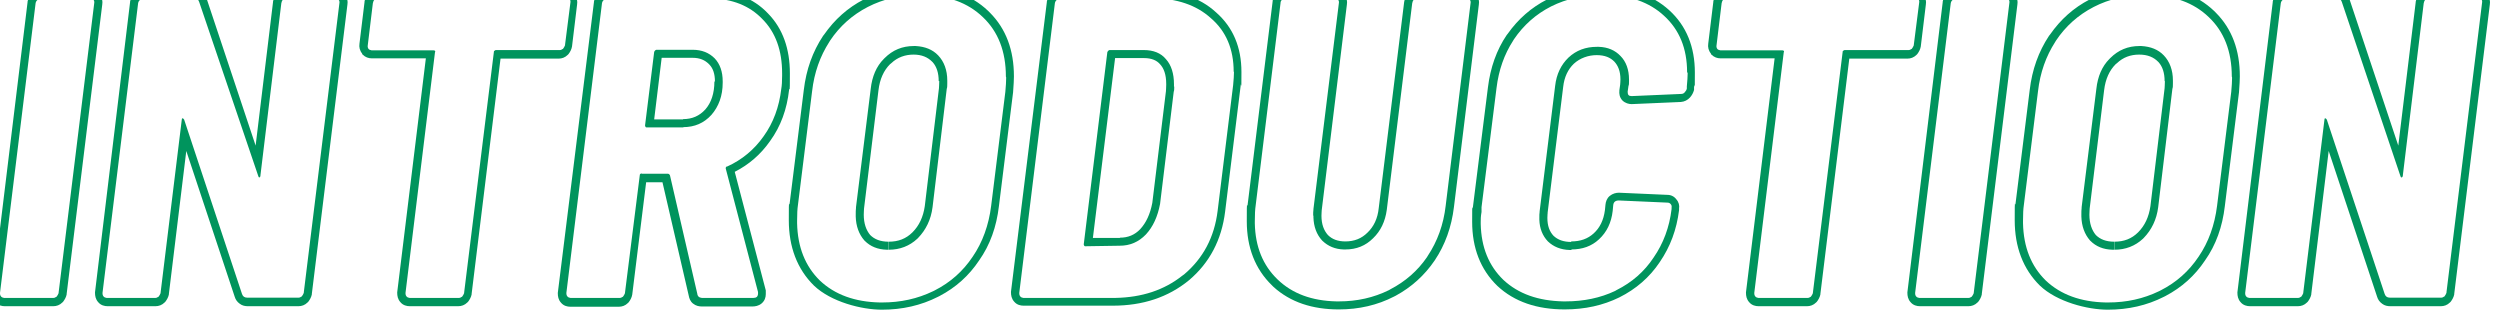
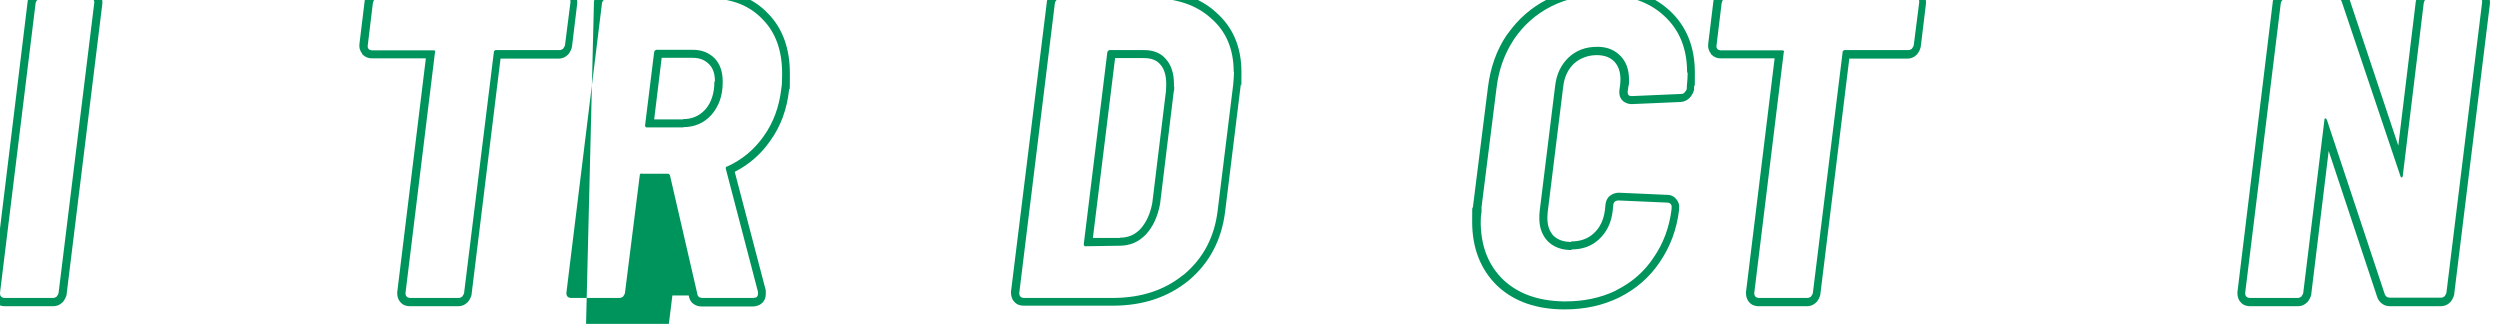
<svg xmlns="http://www.w3.org/2000/svg" id="_レイヤー_1" data-name="レイヤー_1" version="1.1" viewBox="0 0 934 121">
  <defs>
    <style>
      .st0 {
        fill: #00945d;
      }
    </style>
  </defs>
  <path class="st0" d="M925.6-3.7c1.4,0,2.7.6,3.6,1.7,1,1.1,1.2,2.5,1,3.7l-13.3,108.1h0c0,.1,0,.2,0,.2-.2,1-.7,1.9-1.3,2.7l-.3.3c-1,1-2.2,1.4-3.4,1.4h-18.9c-1,0-2.1-.2-3-.9-1-.7-1.6-1.6-1.9-2.6h0s-18.1-54.5-18.1-54.5l-6.5,53.4h0c0,.1,0,.2,0,.2-.2,1-.7,1.9-1.3,2.7l-.3.3c-1,1-2.2,1.4-3.4,1.4h-17.9c-1.1,0-2.5-.3-3.5-1.5-1-1.1-1.2-2.4-1.2-3.5v-.2L849.1.8h0c0-.1,0-.2,0-.2.2-1.2.8-2.2,1.8-3,.9-.8,2.1-1.4,3.4-1.4V-.7h-.2c-.5,0-.9.3-1.2.6-.4.3-.7.7-.8,1.3l-13.3,108.2v.2c0,1,.6,1.6,1.5,1.7h.2s17.9,0,17.9,0h.2c.4,0,.7-.2,1-.4h.1c.4-.5.6-.9.8-1.4v-.2s7.9-64.5,7.9-64.5c0-.4.1-.6.3-.6.2,0,.4.2.6.5l21.6,65.1c.3.9.9,1.4,1.9,1.4h.2s18.9,0,18.9,0h.2c.4,0,.7-.2,1-.4h.1c.4-.5.6-.9.8-1.4v-.2s13.3-108.2,13.3-108.2c.1-.5,0-1-.3-1.3-.3-.4-.6-.6-1.1-.6h-.2v-3ZM907.5-.7h-.2c-.5,0-.9.3-1.2.6-.3.3-.5.7-.6,1.3l-7.8,64.3v.2c-.1.4-.3.6-.5.6h0c-.2,0-.3-.2-.4-.5L874.9.7c-.3-.9-.9-1.4-1.7-1.4h-.2v-3c1,0,2.1.3,3,1,.9.7,1.5,1.6,1.8,2.5l18.2,54.6,6.5-53.5h0c0-.1,0-.2,0-.2.2-1,.6-2,1.5-2.8l.2-.2c.9-.8,2-1.4,3.4-1.4V-.7ZM925.6-3.7V-.7h-18.1v-3h18.1ZM873-3.7V-.7h-18.7v-3h18.7Z" />
-   <path class="st0" d="M833.8,28.6c0-9.4-2.9-16.8-8.6-22.2-5.6-5.4-13.1-8.1-22.6-8.3h-.9c-7.1,0-13.7,1.5-19.5,4.5-5.8,3-10.5,7.2-14.1,12.6l-.3.5c-3.4,5.3-5.6,11.4-6.4,18.4l-5.3,42.6c-.2,1.3-.3,3.2-.3,5.8v.9c.2,8.9,3,16,8.5,21.4,5.6,5.3,13.1,8,22.4,8.2h.9c6.9,0,13.2-1.4,19-4.2l.6-.3c5.9-3,10.6-7.2,14.2-12.6,3.7-5.4,6-11.8,6.9-19l5.3-42.6c.2-2.2.3-3.9.3-5v-.4ZM808.7,30.3c0-3.1-.8-5.4-2.2-7l-.3-.3c-1.6-1.6-3.8-2.6-7-2.6s-6,1-8.3,3.2l-.5.4c-2.3,2.3-3.8,5.5-4.3,9.7h0s0,0,0,0l-5.4,44.2h0c0,.5-.1,1.2-.1,2.3,0,3.3.9,5.8,2.4,7.6,1.6,1.6,3.8,2.5,6.9,2.5v3h-.7c-3.4-.1-6.1-1.2-8.2-3.3l-.2-.2c-2-2.3-3.1-5.3-3.2-8.9v-.7c0-1,0-1.8.1-2.5v-.3s5.5-44.2,5.5-44.2c.5-4.6,2.1-8.4,4.9-11.2l.3-.3c3-3,6.6-4.5,10.9-4.5h.7c3.5.2,6.3,1.3,8.4,3.5,2.2,2.3,3.4,5.5,3.4,9.4v1c0,.9,0,1.6-.2,2.1l-5.3,44.2c-.6,4.7-2.5,8.5-5.4,11.5l-.3.3c-2.9,2.7-6.5,4.1-10.6,4.1v-3c3.5,0,6.4-1.1,8.8-3.5,2.5-2.5,4-5.7,4.6-9.8l5.3-44.1h0c0,0,0-.1,0-.1,0-.4.1-1.2.1-2.5ZM836.8,28.6c0,1.2-.1,3.1-.3,5.7h0c0,0,0,.1,0,.1l-5.3,42.6c-.9,7.7-3.3,14.5-7.4,20.3h0c-3.8,5.7-8.7,10.1-14.8,13.3l-.6.3c-6.3,3.2-13.3,4.8-20.9,4.8s-19-2.9-25.4-9h0c-6.3-6.2-9.4-14.5-9.4-24.4s.1-4.6.3-6.2l5.3-42.5c.9-7.6,3.3-14.3,7.2-20.2l.4-.5c3.9-5.6,8.8-10,14.8-13.1h0s0,0,0,0c6.3-3.2,13.3-4.8,20.9-4.8,10.5,0,19.1,2.9,25.6,9.1l.6.6c6.1,6.1,9,14.1,9,23.8Z" />
-   <path class="st0" d="M749.1-3.7c1.4,0,2.7.6,3.6,1.7,1,1.1,1.2,2.5,1,3.7l-13.3,108.1h0c0,.1,0,.2,0,.2-.2,1-.7,1.9-1.3,2.7l-.3.3c-1,1-2.2,1.4-3.4,1.4h-18.1c-1.1,0-2.5-.3-3.5-1.5-1-1.1-1.2-2.4-1.2-3.5v-.2L725.8.8h0c0-.1,0-.2,0-.2.2-1.2.8-2.2,1.8-3,.9-.8,2.1-1.4,3.4-1.4V-.7h-.2c-.5,0-.9.3-1.2.6-.4.3-.7.7-.8,1.3l-13.3,108.2v.2c0,1,.6,1.6,1.5,1.7h.2s18.1,0,18.1,0h.2c.4,0,.7-.2,1-.4h.1c.4-.5.6-.9.8-1.4v-.2s13.3-108.2,13.3-108.2c.1-.5,0-1-.3-1.3-.3-.4-.6-.6-1.1-.6h-.2v-3ZM749.1-3.7V-.7h-18.1v-3h18.1Z" />
  <path class="st0" d="M714.9-3.7c1.4,0,2.7.6,3.6,1.7,1,1.1,1.2,2.5,1,3.7l-1.9,15.7h0c-.2,1.1-.7,2-1.3,2.8l-.3.3c-1,1-2.2,1.4-3.4,1.4h-21.7l-10.8,87.9h0c0,.1,0,.2,0,.2-.2,1-.7,1.9-1.3,2.7l-.3.3c-1,1-2.2,1.4-3.4,1.4h-18.1c-1.1,0-2.5-.3-3.5-1.5-1-1.1-1.2-2.4-1.2-3.5v-.2l10.7-87.4h-20.2c-1.2,0-2.4-.4-3.4-1.4l-.2-.2v-.2c-.9-1.1-1.2-2.4-1-3.7l1.9-15.6h0c0-.1,0-.2,0-.2.2-1,.6-2,1.5-2.8l.2-.2c.9-.8,2-1.4,3.4-1.4V-.7h-.2c-.5,0-.9.3-1.2.6-.3.3-.5.7-.6,1.3l-1.9,15.7c-.1.5,0,1,.3,1.4.3.3.6.4,1.1.5h.2s22.9,0,22.9,0c.6,0,.9.3.6.8l-11,89.8v.2c0,1,.6,1.6,1.5,1.7h.2s18.1,0,18.1,0h.2c.4,0,.7-.2,1-.4h.1c.4-.5.6-.9.8-1.4v-.2s11.1-89.8,11.1-89.8c0-.2,0-.4.2-.5.2-.2.4-.3.6-.3h0s23.7,0,23.7,0h.2c.4,0,.7-.2,1-.4h.1c.4-.5.6-.9.8-1.4v-.2s2-15.7,2-15.7c.1-.5,0-1-.3-1.3-.3-.4-.6-.6-1.1-.6h-.2v-3ZM714.9-3.7V-.7h-69.9v-3h69.9Z" />
  <path class="st0" d="M630.3,27c0-8.9-2.9-15.9-8.6-21.1-5.5-5.1-12.9-7.7-22.1-7.8h-.9c-7,0-13.4,1.4-19.2,4.3-5.7,2.9-10.3,7-13.9,12.3l-.3.5c-3.3,5.1-5.4,11-6.2,17.7l-5.6,44.5v1.8c-.3,1.6-.3,2.9-.3,3.7v.8c.2,8.7,3,15.6,8.5,20.9,5.6,5.2,13,7.8,22.3,8h.9c6.8,0,13-1.3,18.5-3.9l.5-.3c5.8-2.9,10.4-6.9,13.9-12.2,3.6-5.2,5.9-11.3,6.7-18.1v-.5c.1-.5,0-1-.3-1.3-.3-.4-.7-.6-1.3-.6l-18.1-.8c-1.3,0-2,.6-2.1,1.8l-.2,2.1c-.5,4.4-2.2,7.9-5.1,10.6-2.8,2.6-6.2,3.8-10.4,3.8v-3c3.5,0,6.2-1,8.4-3,2.3-2.1,3.7-4.9,4.2-8.7l.2-2h0s0,0,0,0c.1-1.1.5-2.4,1.6-3.3,1.1-.9,2.4-1.2,3.4-1.2h0l18.1.8c1.4,0,2.6.6,3.4,1.7.9,1,1.2,2.3,1,3.4v.6c-.9,7.3-3.3,13.7-7.2,19.4h0c-3.8,5.7-8.9,10.1-15.1,13.2h0s0,0,0,0c-6.1,3-12.9,4.5-20.4,4.5-10.3,0-18.8-2.8-25.2-8.8h0s0,0,0,0c-6.3-6.1-9.4-14.2-9.4-23.9s.1-3.1.3-5.7h0c0,0,5.6-44.6,5.6-44.6.9-7.3,3.2-13.9,7-19.5h0s.4-.5.4-.5c3.9-5.5,8.8-9.8,14.7-12.8h0s0,0,0,0c6.2-3.1,13.1-4.6,20.5-4.6,10.2,0,18.7,2.8,25.1,8.6,6.5,5.9,9.6,13.8,9.6,23.3s-.1,3-.3,5.2v1.3c-.3,1.1-.8,2-1.5,2.8-.9,1-2.1,1.6-3.4,1.7h0s-18.4.8-18.4.8h0s0,0,0,0c-1,0-2.4-.3-3.5-1.4-1.1-1.2-1.2-2.6-1.1-3.6h0c0,0,0-.2,0-.2l.3-2.1h0c0,0,0-.1,0-.1,0-.2.1-.8.1-1.8,0-3.1-.9-5.2-2.3-6.7h0s0,0,0,0c-1.5-1.5-3.5-2.4-6.6-2.4s-6.2,1.1-8.5,3.2c-2.2,2.1-3.6,5-4,8.7h0s-5.8,46.9-5.8,46.9h0c0,.1,0,.2,0,.2,0,.2-.1.8-.1,1.8,0,3,.8,5.1,2.3,6.7,1.6,1.5,3.7,2.3,6.7,2.3v3h-.7c-3.3-.1-6-1.2-8.1-3.2-2-2.1-3.1-4.8-3.2-8.1v-.7c0-.9,0-1.7.1-2.2v-.2s5.8-46.9,5.8-46.9c.5-4.4,2.2-7.9,5-10.6,2.9-2.7,6.4-4,10.6-4h.7c3.4.1,6.1,1.3,8.1,3.4,2.1,2.1,3.2,5.1,3.2,8.8v.8c0,.7,0,1.2-.2,1.6l-.3,2.1v.2c0,1,.4,1.5,1.4,1.5h.2s18.4-.8,18.4-.8c.5,0,1-.2,1.3-.6.4-.4.7-.9.8-1.4v-.8c.2-2.1.3-3.6.3-4.7v-.4Z" />
-   <path class="st0" d="M547.9-3.7c1.4,0,2.7.6,3.6,1.7,1,1.1,1.2,2.5,1,3.7l-9.3,75.6h0c-.9,7.5-3.3,14.2-7.2,20h0s0,0,0,0c-3.8,5.6-8.7,10-14.6,13.2l-.6.3c-6.2,3.2-13.1,4.8-20.6,4.8-9.9,0-18.1-2.7-24.4-8.4l-.6-.6c-6.3-6.1-9.4-14.2-9.4-23.9s.1-4.6.3-6.1L475.4,1c0-1.3.6-2.5,1.6-3.3.9-.8,2.1-1.4,3.4-1.4V-.7h-.2c-.5,0-.9.3-1.2.6-.4.3-.6.7-.6,1.3l-9.3,75.7c-.2,1.3-.3,3.2-.3,5.8v.8c.2,8.7,3,15.6,8.5,20.9,5.5,5.3,12.8,8,22,8.2h.9c6.8,0,13-1.4,18.7-4.2l.5-.3c5.6-2.9,10.2-6.9,13.7-12l.3-.5c3.6-5.4,5.9-11.7,6.7-18.7l9.3-75.7c.1-.5,0-1-.3-1.3-.3-.4-.6-.6-1.1-.6h-.2v-3ZM490.6,80.6c0-.9,0-1.7.1-2.3v-.2S500.2,1.2,500.2,1.2c.1-.5,0-1-.3-1.3-.3-.4-.6-.6-1.1-.6h-.2v-3c1.4,0,2.7.6,3.6,1.7,1,1.1,1.2,2.5,1,3.7l-9.4,76.8h0c0,.5-.1,1.1-.1,2.1,0,3.2.9,5.5,2.4,7.2,1.6,1.6,3.7,2.4,6.6,2.4v3h-.7c-3.2-.1-5.8-1.2-7.9-3.2l-.2-.2c-2-2.2-3.1-5.1-3.2-8.6v-.7ZM529.6-.7h-.2c-.5,0-.9.3-1.2.6-.3.3-.5.7-.6,1.3l-9.5,77.2c-.6,4.4-2.3,7.9-5.1,10.6-2.8,2.8-6.2,4.2-10.4,4.2v-3c3.4,0,6.1-1.1,8.3-3.3h0s0,0,0,0c2.3-2.2,3.8-5.2,4.2-9.2h0S524.6.7,524.6.7h0c.2-1.1.6-2.1,1.5-2.9l.2-.2c.9-.8,2-1.4,3.4-1.4V-.7ZM547.9-3.7V-.7h-18.2v-3h18.2ZM498.6-3.7V-.7h-18.1v-3h18.1Z" />
  <path class="st0" d="M460.9,26.8c0-8.4-2.8-15.1-8.5-20-5.4-4.9-12.7-7.4-22-7.5h-.9v-3c10.2,0,18.6,2.6,24.8,8.3,6.4,5.6,9.5,13.1,9.5,22.3s-.1,2.9-.3,5.2h0s0,0,0,0l-5.8,47c-1.3,10.5-5.8,19.1-13.5,25.6h0s0,0,0,0c-7.8,6.4-17.3,9.5-28.5,9.5h-33.3c-1.1,0-2.5-.3-3.5-1.5-1-1.1-1.2-2.4-1.2-3.5v-.2L391.1.8h0c0-.1,0-.2,0-.2.2-1.2.8-2.2,1.8-3,.9-.8,2.1-1.4,3.4-1.4V-.7h-.2c-.5,0-.9.3-1.2.6-.4.3-.7.7-.8,1.3l-13.3,108.2v.2c0,1,.6,1.6,1.5,1.7h.2s33.3,0,33.3,0h1c9.8-.2,18.1-2.9,24.9-8.3l.7-.5c7.1-6,11.3-13.9,12.5-23.7l5.8-47c.2-2.1.3-3.6.3-4.6v-.4ZM435.7,31.4c0-3.6-.9-5.9-2.3-7.4h0s0,0,0,0c-1.2-1.4-3.1-2.3-6-2.3h-10.8l-8.3,67.2h10.1c0-.1,0-.1,0-.1,3,0,5.5-1,7.6-3.2,2.2-2.4,3.7-5.6,4.5-9.8l5.1-41.8h0c0,0,0-.1,0-.1,0-.4.1-1.1.1-2.4ZM429.6-3.7V-.7h-33.3v-3h33.3ZM438.7,32.3c0,.8,0,1.5-.2,2l-5.1,41.9c-.9,4.7-2.6,8.5-5.3,11.4-2.7,2.8-5.9,4.2-9.8,4.2l-12.8.2h-.1c-.3,0-.4-.3-.5-.6v-.2s8.8-71.7,8.8-71.7c.2-.5.5-.7.8-.8h.2s12.6,0,12.6,0c3.6,0,6.4,1.1,8.3,3.4,2,2.2,3,5.4,3,9.4v.9Z" />
-   <path class="st0" d="M375.8,28.6c0-9.4-2.9-16.8-8.6-22.2-5.6-5.4-13.1-8.1-22.6-8.3h-.9c-7.1,0-13.7,1.5-19.5,4.5-5.8,3-10.5,7.2-14.1,12.6l-.3.5c-3.4,5.3-5.6,11.4-6.4,18.4l-5.3,42.6c-.2,1.3-.3,3.2-.3,5.8v.9c.2,8.9,3,16,8.5,21.4,5.6,5.3,13.1,8,22.4,8.2h.9c6.9,0,13.2-1.4,19-4.2l.6-.3c5.9-3,10.6-7.2,14.2-12.6,3.7-5.4,6-11.8,6.9-19l5.3-42.6c.2-2.2.3-3.9.3-5v-.4ZM350.7,30.3c0-3.1-.8-5.4-2.2-7l-.3-.3c-1.6-1.6-3.8-2.6-6.9-2.6s-6,1-8.3,3.2l-.5.4c-2.3,2.3-3.8,5.5-4.3,9.7h0s0,0,0,0l-5.4,44.2h0c0,.5-.1,1.2-.1,2.3,0,3.3.9,5.8,2.4,7.6,1.6,1.6,3.8,2.5,6.9,2.5v3h-.7c-3.4-.1-6.1-1.2-8.2-3.3l-.2-.2c-2-2.3-3.1-5.3-3.2-8.9v-.7c0-1,0-1.8.1-2.5v-.3s5.5-44.2,5.5-44.2c.5-4.6,2.1-8.4,4.9-11.2l.3-.3c3-3,6.6-4.5,10.9-4.5h.7c3.5.2,6.3,1.3,8.4,3.5,2.2,2.3,3.4,5.5,3.4,9.4v1c0,.9,0,1.6-.2,2.1l-5.3,44.2c-.6,4.7-2.5,8.5-5.4,11.5l-.3.3c-2.9,2.7-6.5,4.1-10.6,4.1v-3c3.5,0,6.4-1.1,8.8-3.5,2.5-2.5,4-5.7,4.6-9.8l5.3-44.1h0c0,0,0-.1,0-.1,0-.4.1-1.2.1-2.5ZM378.8,28.6c0,1.2-.1,3.1-.3,5.7h0c0,0,0,.1,0,.1l-5.3,42.6c-.9,7.7-3.3,14.5-7.4,20.3h0c-3.8,5.7-8.7,10.1-14.8,13.3l-.6.3c-6.3,3.2-13.3,4.8-20.9,4.8s-19-2.9-25.4-9h0c-6.3-6.2-9.4-14.5-9.4-24.4s.1-4.6.3-6.2l5.3-42.5c.9-7.6,3.3-14.3,7.2-20.2l.4-.5c3.9-5.6,8.8-10,14.8-13.1h0s0,0,0,0c6.3-3.2,13.3-4.8,20.9-4.8,10.5,0,19.1,2.9,25.6,9.1l.6.6c6.1,6.1,9,14.1,9,23.8Z" />
-   <path class="st0" d="M239.7,64.9h9.8c.3,0,.6.2.8.6l10.2,44.2c.1,1,.7,1.5,1.7,1.6h.2s18.9,0,18.9,0h.2c1.1,0,1.6-.5,1.7-1.4v-.2s0-.6,0-.6l-12-45.9c-.2-.5,0-.8.3-1h.2c5.5-2.5,10.1-6.3,13.6-11.3,3.6-5,5.8-10.9,6.6-17.8.2-1.1.3-2.7.3-4.8v-.9c0-8.5-2.4-15.3-7.4-20.3-4.8-5-11.2-7.5-19.2-7.7h-.8v-3c9.1,0,16.6,2.8,22.1,8.6,5.6,5.7,8.2,13.3,8.2,22.4s-.1,4.6-.3,6.2c-.8,7.2-3.1,13.6-7.1,19.1h0c-3.5,5-7.9,8.8-13.2,11.5l11.6,44.3v.4c0,0,0,1,0,1,0,1.2-.4,2.5-1.6,3.5-1.1.9-2.4,1.1-3.4,1.1h-18.9c-1,0-2.2-.2-3.3-1.1-1-.8-1.4-1.9-1.6-3l-9.8-42.3h-6.1l-5.2,42h0c-.2,1.1-.7,2-1.3,2.8l-.3.3c-1,1-2.2,1.4-3.4,1.4h-18.1c-1.1,0-2.5-.3-3.5-1.5-1-1.1-1.2-2.4-1.2-3.5v-.2L221.9.8h0c0-.1,0-.2,0-.2.2-1.2.8-2.2,1.8-3,.9-.8,2.1-1.4,3.4-1.4V-.7h-.2c-.5,0-.9.3-1.2.6-.4.3-.7.7-.8,1.3l-13.3,108.2v.2c0,1,.6,1.6,1.5,1.7h.2s18.1,0,18.1,0h.2c.4,0,.7-.2,1-.4h.1c.4-.5.6-.9.8-1.4v-.2s5.5-43.7,5.5-43.7c0-.5.2-.7.6-.8h.2ZM267.1,30.5c0-2.9-.7-4.9-2-6.3l-.3-.3c-1.4-1.4-3.3-2.3-6-2.3h-11.6l-2.8,23h10.9v3h-13.8c-.3,0-.4-.3-.5-.6v-.2s3.4-27.4,3.4-27.4c.2-.5.5-.7.8-.8h.2s13.4,0,13.4,0c3.4,0,6.1,1.1,8.2,3.2,2,2.1,3,5,3,8.6v.5c0,4.9-1.5,8.9-4.2,12-2.8,3.1-6.3,4.6-10.6,4.6v-3c3.4,0,6.1-1.2,8.3-3.6,2.2-2.5,3.4-6,3.4-10.5ZM264.8-3.7V-.7h-37.8v-3h37.8Z" />
+   <path class="st0" d="M239.7,64.9h9.8c.3,0,.6.2.8.6l10.2,44.2c.1,1,.7,1.5,1.7,1.6h.2s18.9,0,18.9,0h.2c1.1,0,1.6-.5,1.7-1.4v-.2s0-.6,0-.6l-12-45.9c-.2-.5,0-.8.3-1h.2c5.5-2.5,10.1-6.3,13.6-11.3,3.6-5,5.8-10.9,6.6-17.8.2-1.1.3-2.7.3-4.8v-.9c0-8.5-2.4-15.3-7.4-20.3-4.8-5-11.2-7.5-19.2-7.7h-.8v-3c9.1,0,16.6,2.8,22.1,8.6,5.6,5.7,8.2,13.3,8.2,22.4s-.1,4.6-.3,6.2c-.8,7.2-3.1,13.6-7.1,19.1h0c-3.5,5-7.9,8.8-13.2,11.5l11.6,44.3v.4c0,0,0,1,0,1,0,1.2-.4,2.5-1.6,3.5-1.1.9-2.4,1.1-3.4,1.1h-18.9c-1,0-2.2-.2-3.3-1.1-1-.8-1.4-1.9-1.6-3h-6.1l-5.2,42h0c-.2,1.1-.7,2-1.3,2.8l-.3.3c-1,1-2.2,1.4-3.4,1.4h-18.1c-1.1,0-2.5-.3-3.5-1.5-1-1.1-1.2-2.4-1.2-3.5v-.2L221.9.8h0c0-.1,0-.2,0-.2.2-1.2.8-2.2,1.8-3,.9-.8,2.1-1.4,3.4-1.4V-.7h-.2c-.5,0-.9.3-1.2.6-.4.3-.7.7-.8,1.3l-13.3,108.2v.2c0,1,.6,1.6,1.5,1.7h.2s18.1,0,18.1,0h.2c.4,0,.7-.2,1-.4h.1c.4-.5.6-.9.8-1.4v-.2s5.5-43.7,5.5-43.7c0-.5.2-.7.6-.8h.2ZM267.1,30.5c0-2.9-.7-4.9-2-6.3l-.3-.3c-1.4-1.4-3.3-2.3-6-2.3h-11.6l-2.8,23h10.9v3h-13.8c-.3,0-.4-.3-.5-.6v-.2s3.4-27.4,3.4-27.4c.2-.5.5-.7.8-.8h.2s13.4,0,13.4,0c3.4,0,6.1,1.1,8.2,3.2,2,2.1,3,5,3,8.6v.5c0,4.9-1.5,8.9-4.2,12-2.8,3.1-6.3,4.6-10.6,4.6v-3c3.4,0,6.1-1.2,8.3-3.6,2.2-2.5,3.4-6,3.4-10.5ZM264.8-3.7V-.7h-37.8v-3h37.8Z" />
  <path class="st0" d="M211-3.7c1.4,0,2.7.6,3.6,1.7,1,1.1,1.2,2.5,1,3.7l-1.9,15.7h0c-.2,1.1-.7,2-1.3,2.8l-.3.3c-1,1-2.2,1.4-3.4,1.4h-21.7l-10.8,87.9h0c0,.1,0,.2,0,.2-.2,1-.7,1.9-1.3,2.7l-.3.3c-1,1-2.2,1.4-3.4,1.4h-18.1c-1.1,0-2.5-.3-3.5-1.5-1-1.1-1.2-2.4-1.2-3.5v-.2l10.7-87.4h-20.2c-1.2,0-2.4-.4-3.4-1.4l-.2-.2v-.2c-.9-1.1-1.2-2.4-1-3.7l1.9-15.6h0c0-.1,0-.2,0-.2.2-1,.6-2,1.5-2.8l.2-.2c.9-.8,2-1.4,3.4-1.4V-.7h-.2c-.5,0-.9.3-1.2.6-.3.3-.5.7-.6,1.3l-1.9,15.7c-.1.5,0,1,.3,1.4.3.3.6.4,1.1.5h.2s22.9,0,22.9,0c.6,0,.9.3.6.8l-11,89.8v.2c0,1,.6,1.6,1.5,1.7h.2s18.1,0,18.1,0h.2c.4,0,.7-.2,1-.4h.1c.4-.5.6-.9.8-1.4v-.2s11.1-89.8,11.1-89.8c0-.2,0-.4.2-.5.2-.2.4-.3.6-.3h0s23.7,0,23.7,0h.2c.4,0,.7-.2,1-.4h.1c.4-.5.6-.9.8-1.4v-.2s2-15.7,2-15.7c.1-.5,0-1-.3-1.3-.3-.4-.6-.6-1.1-.6h-.2v-3ZM211-3.7V-.7h-69.9v-3h69.9Z" />
-   <path class="st0" d="M125.2-3.7c1.4,0,2.7.6,3.6,1.7,1,1.1,1.2,2.5,1,3.7l-13.3,108.1h0c0,.1,0,.2,0,.2-.2,1-.7,1.9-1.3,2.7l-.3.3c-1,1-2.2,1.4-3.4,1.4h-18.9c-1,0-2.1-.2-3-.9-1-.7-1.6-1.6-1.9-2.6h0s-18.1-54.5-18.1-54.5l-6.5,53.4h0c0,.1,0,.2,0,.2-.2,1-.7,1.9-1.3,2.7l-.3.3c-1,1-2.2,1.4-3.4,1.4h-17.9c-1.1,0-2.5-.3-3.5-1.5-1-1.1-1.2-2.4-1.2-3.5v-.2L48.6.8h0c0-.1,0-.2,0-.2.2-1.2.8-2.2,1.8-3,.9-.8,2.1-1.4,3.4-1.4V-.7h-.2c-.5,0-.9.3-1.2.6-.4.3-.7.7-.8,1.3l-13.3,108.2v.2c0,1,.6,1.6,1.5,1.7h.2s17.9,0,17.9,0h.2c.4,0,.7-.2,1-.4h.1c.4-.5.6-.9.8-1.4v-.2s7.9-64.5,7.9-64.5c0-.4.1-.6.3-.6.2,0,.4.2.6.5l21.6,65.1c.3.9.9,1.4,1.9,1.4h.2s18.9,0,18.9,0h.2c.4,0,.7-.2,1-.4h.1c.4-.5.6-.9.8-1.4v-.2S126.8,1.2,126.8,1.2c.1-.5,0-1-.3-1.3-.3-.4-.6-.6-1.1-.6h-.2v-3ZM107.1-.7h-.2c-.5,0-.9.3-1.2.6-.3.3-.5.7-.6,1.3l-7.8,64.3v.2s0,.1,0,.1c-.1.3-.3.5-.4.5h0c-.2,0-.3-.2-.4-.5L74.4.7c-.3-.9-.9-1.4-1.7-1.4h-.2v-3c1,0,2.1.3,3,1,.9.7,1.5,1.6,1.8,2.5l18.2,54.6L102,.8h0c0-.1,0-.2,0-.2.2-1,.6-2,1.5-2.8l.2-.2c.9-.8,2-1.4,3.4-1.4V-.7ZM125.2-3.7V-.7h-18.1v-3h18.1ZM72.5-3.7V-.7h-18.7v-3h18.7Z" />
  <path class="st0" d="M33.6-3.7c1.4,0,2.7.6,3.6,1.7,1,1.1,1.2,2.5,1,3.7l-13.3,108.1h0c0,.1,0,.2,0,.2-.2,1-.7,1.9-1.3,2.7l-.3.3c-1,1-2.2,1.4-3.4,1.4H1.8c-1.1,0-2.5-.3-3.5-1.5-1-1.1-1.2-2.4-1.2-3.5v-.2L10.3.8h0c0-.1,0-.2,0-.2.2-1.2.8-2.2,1.8-3,.9-.8,2.1-1.4,3.4-1.4V-.7h-.2c-.5,0-.9.3-1.2.6-.4.3-.7.7-.8,1.3L0,109.4v.2c0,1,.6,1.6,1.5,1.7h.2s18.1,0,18.1,0h.2c.4,0,.7-.2,1-.4h.1c.4-.5.6-.9.8-1.4v-.2S35.2,1.2,35.2,1.2c.1-.5,0-1-.3-1.3-.3-.4-.6-.6-1.1-.6h-.2v-3ZM33.6-3.7V-.7H15.5v-3h18.1Z" />
</svg>